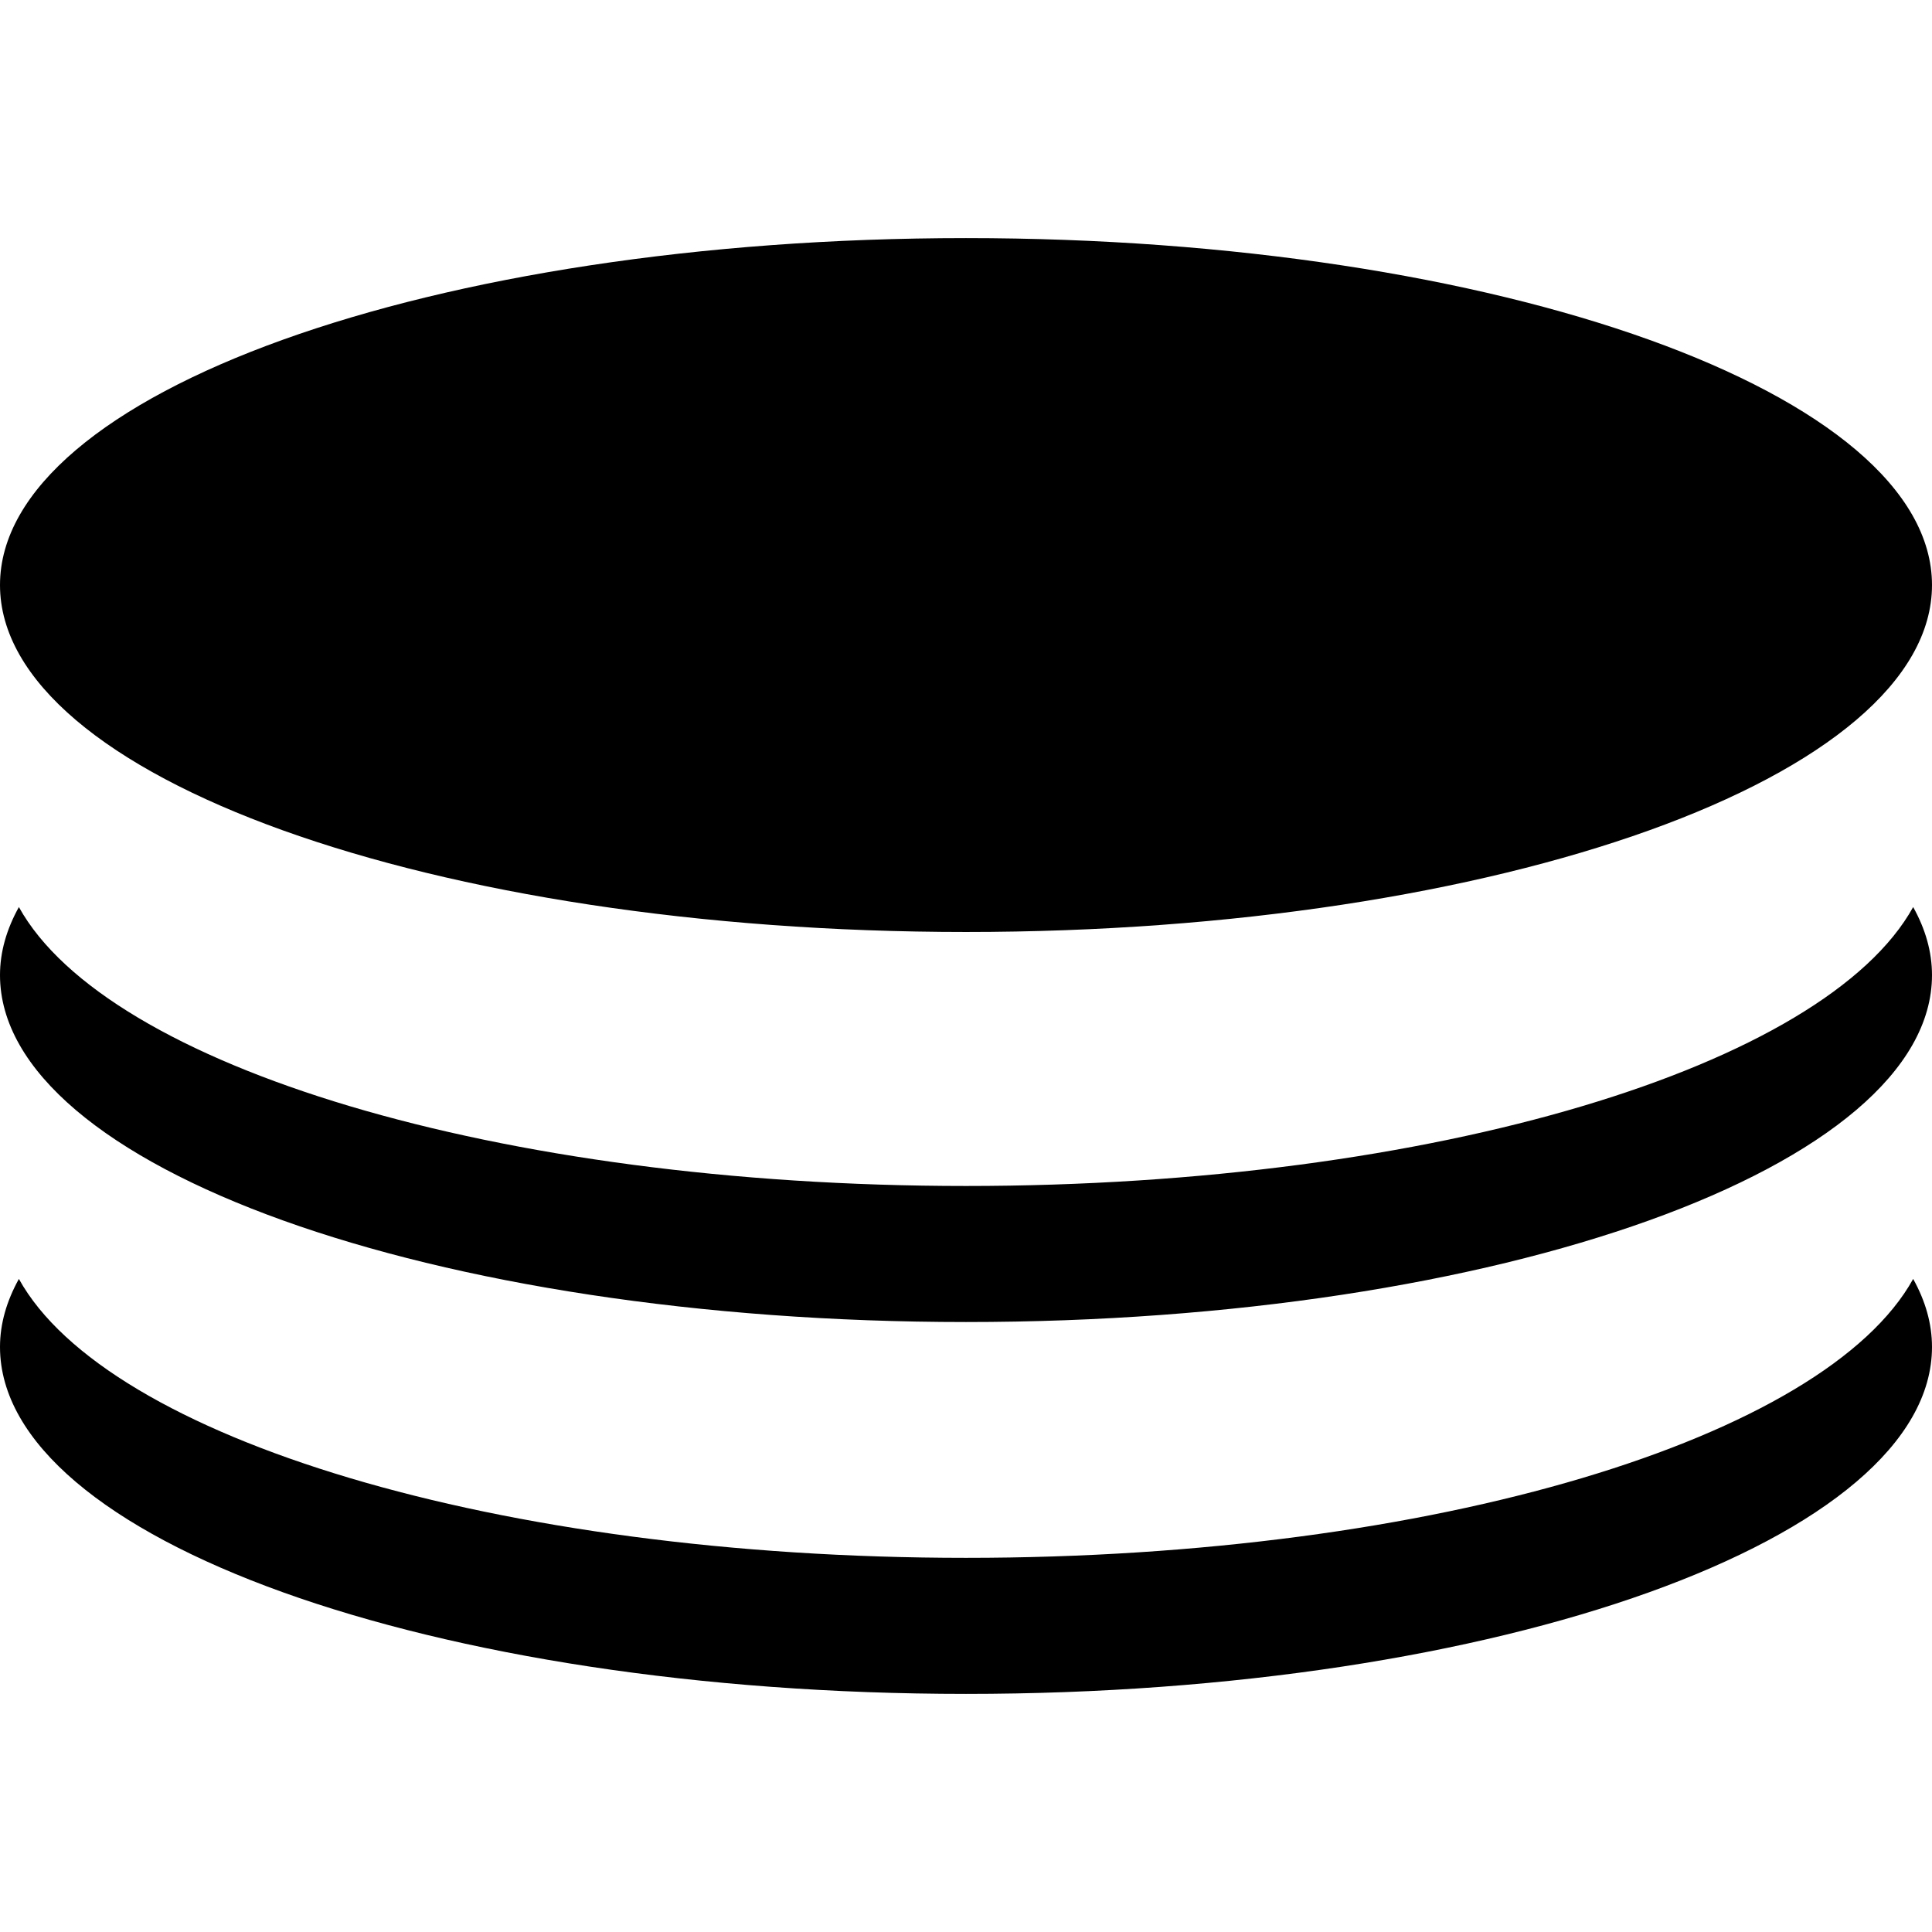
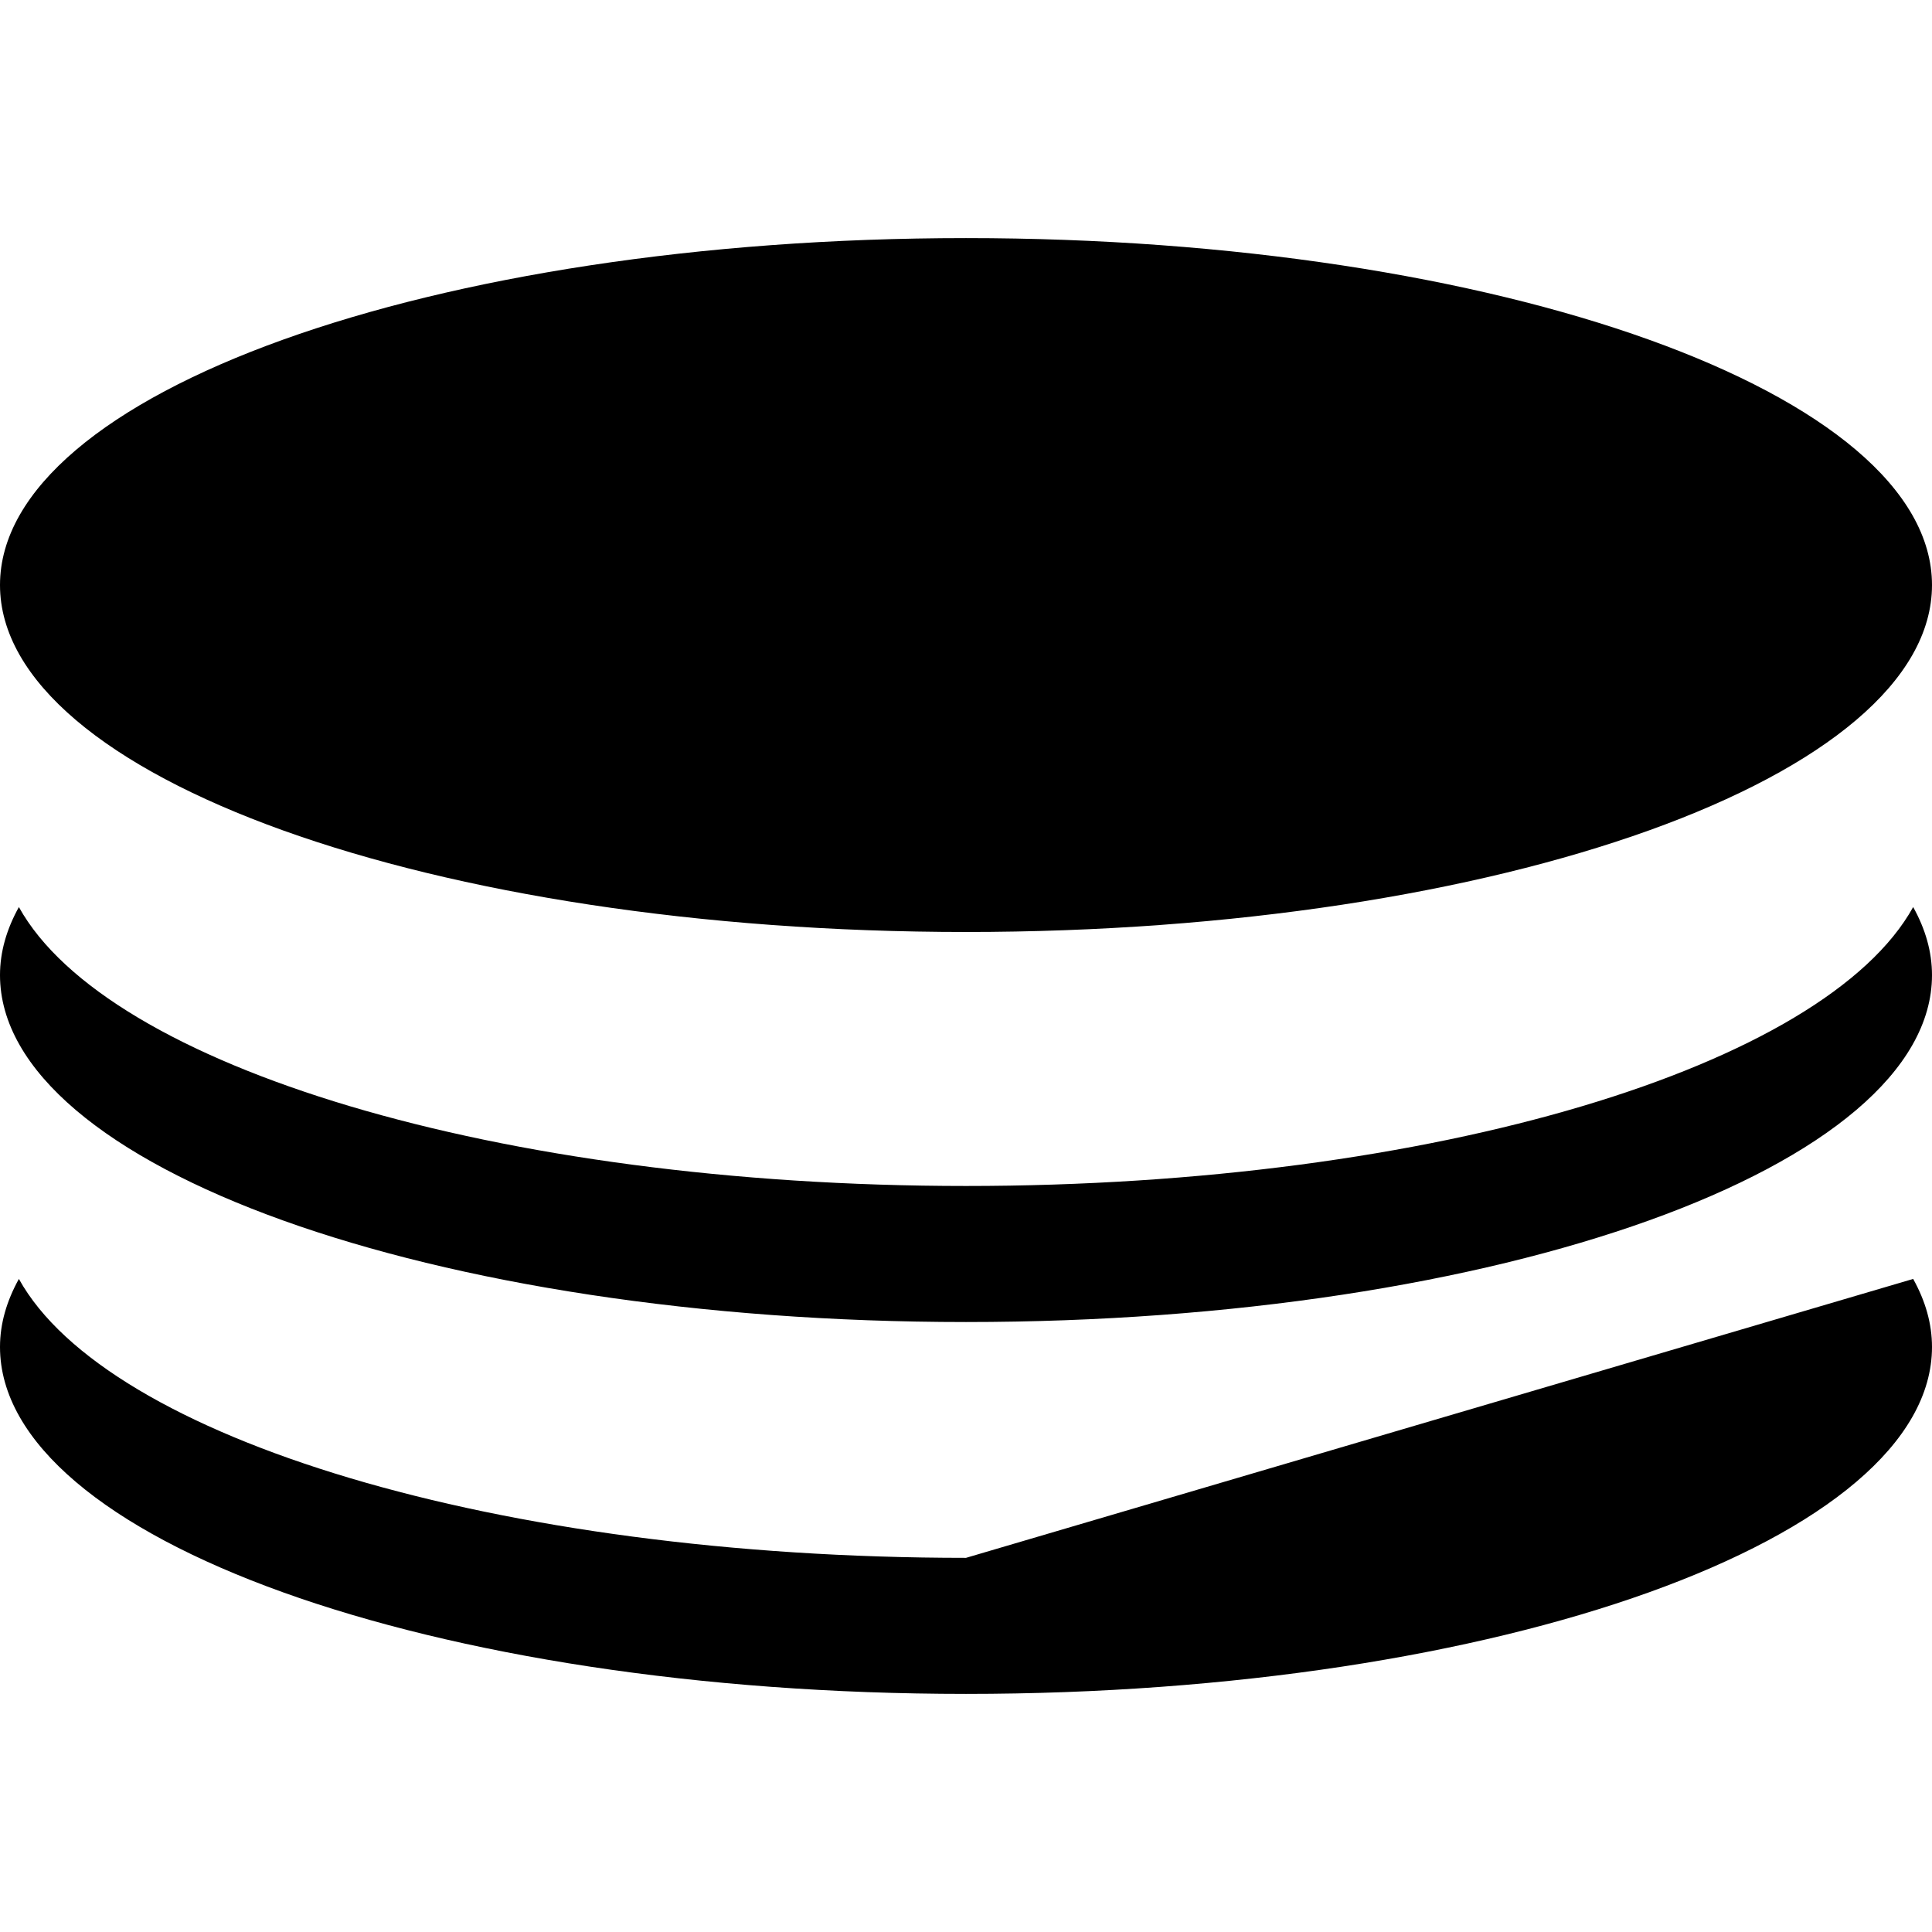
<svg xmlns="http://www.w3.org/2000/svg" fill="#000000" version="1.1" id="Capa_1" width="800px" height="800px" viewBox="0 0 35.5 35.5" xml:space="preserve">
  <g>
-     <path d="M35.154,16.667c0.225,0.403,0.346,0.822,0.346,1.25c0,3.521-7.947,6.375-17.75,6.375C7.947,24.292,0,21.438,0,17.917   c0-0.428,0.123-0.847,0.347-1.25c1.618,2.922,8.793,5.125,17.403,5.125C26.361,21.792,33.537,19.589,35.154,16.667z M17.75,28.625   c-8.61,0-15.785-2.203-17.403-5.125C0.123,23.904,0,24.322,0,24.75c0,3.521,7.947,6.375,17.75,6.375   c9.805,0,17.75-2.854,17.75-6.375c0-0.428-0.121-0.846-0.346-1.25C33.537,26.422,26.361,28.625,17.75,28.625z M17.75,4.375   C7.947,4.375,0,7.229,0,10.75s7.947,6.375,17.75,6.375c9.805,0,17.75-2.854,17.75-6.375S27.553,4.375,17.75,4.375z" />
+     <path d="M35.154,16.667c0.225,0.403,0.346,0.822,0.346,1.25c0,3.521-7.947,6.375-17.75,6.375C7.947,24.292,0,21.438,0,17.917   c0-0.428,0.123-0.847,0.347-1.25c1.618,2.922,8.793,5.125,17.403,5.125C26.361,21.792,33.537,19.589,35.154,16.667z M17.75,28.625   c-8.61,0-15.785-2.203-17.403-5.125C0.123,23.904,0,24.322,0,24.75c0,3.521,7.947,6.375,17.75,6.375   c9.805,0,17.75-2.854,17.75-6.375c0-0.428-0.121-0.846-0.346-1.25z M17.75,4.375   C7.947,4.375,0,7.229,0,10.75s7.947,6.375,17.75,6.375c9.805,0,17.75-2.854,17.75-6.375S27.553,4.375,17.75,4.375z" />
  </g>
</svg>